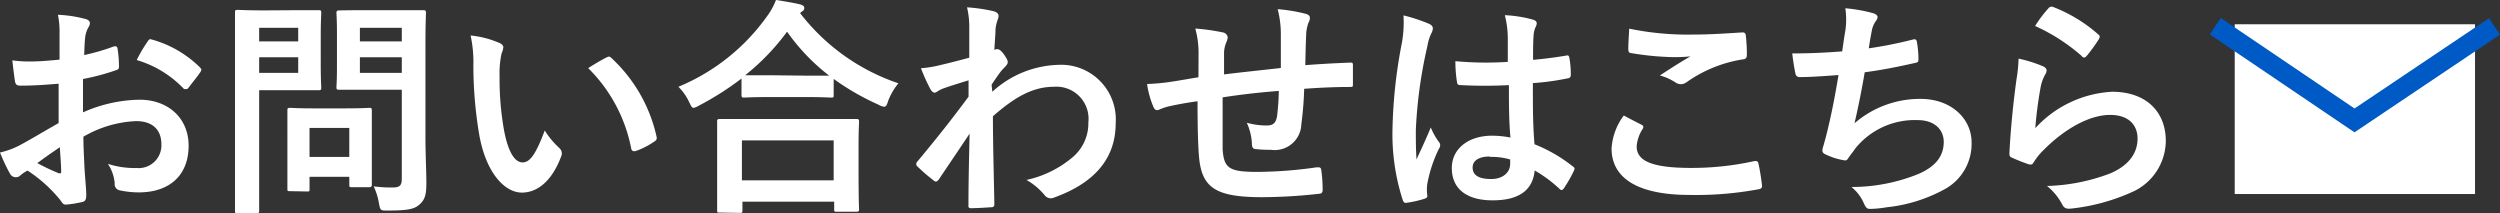
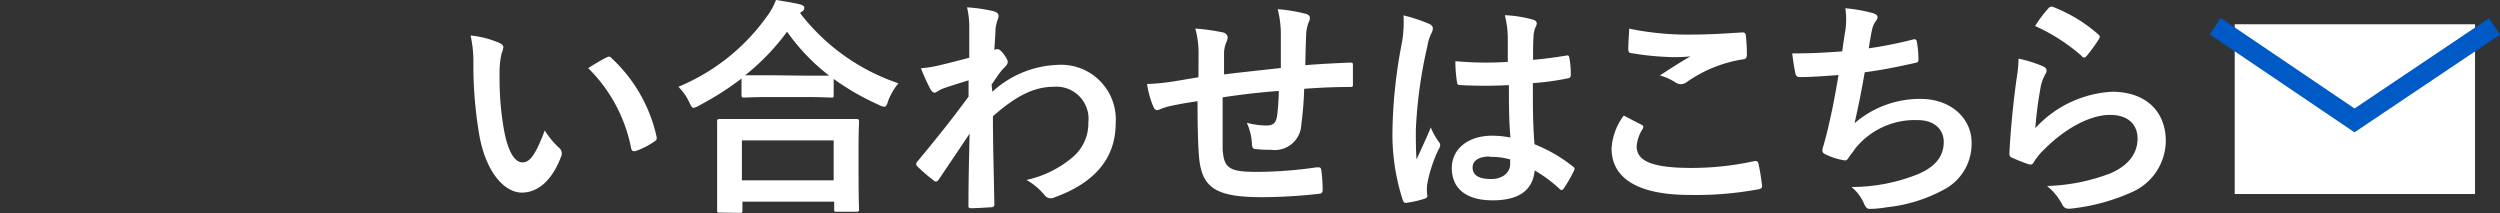
<svg xmlns="http://www.w3.org/2000/svg" viewBox="0 0 245.21 20.9">
  <rect x="0" y="0" width="245.21" height="20.9" fill="#333333" stroke="none" />
  <defs>
    <style>.cls-1{fill:#fff;}.cls-2{fill:none;stroke:#005ac5;stroke-miterlimit:10;stroke-width:1.94px;}</style>
  </defs>
  <g id="レイヤー_2" data-name="レイヤー 2">
    <g id="レイヤー_1-2" data-name="レイヤー 1">
-       <path class="cls-1" d="M5.75,8.21C4.63,8.3,3.48,8.4,2,8.4c-.38,0-.49-.14-.54-.48s-.16-1.17-.25-2a11.64,11.64,0,0,0,1.76.11c.95,0,1.92-.09,2.87-.18,0-.74,0-1.6,0-2.57a8.09,8.09,0,0,0-.16-1.83,12.33,12.33,0,0,1,2.69.41c.27.06.45.22.45.42a.78.78,0,0,1-.13.37,2.76,2.76,0,0,0-.32.88c-.07.58-.09,1.15-.11,1.87a21.59,21.59,0,0,0,2.89-.84c.2-.06.36,0,.38.21a11.3,11.3,0,0,1,.14,1.76c0,.22-.07.29-.3.36a23.3,23.3,0,0,1-3.23.86c0,1.08,0,2.18,0,3.27a14.16,14.16,0,0,1,5.55-1.24c2.8,0,4.81,1.8,4.81,4.51,0,2.89-1.85,4.58-4.9,4.58a9,9,0,0,1-1.85-.2.61.61,0,0,1-.5-.68,4,4,0,0,0-.67-1.92,8.43,8.43,0,0,0,2.82.41,2.23,2.23,0,0,0,2.43-2.32c0-1.47-.9-2.28-2.48-2.28a11.14,11.14,0,0,0-5.17,1.53c0,1,.05,1.72.09,2.71s.19,2.41.19,2.93c0,.32,0,.66-.34.75a10.52,10.52,0,0,1-1.67.27c-.25,0-.34-.16-.54-.45a13.85,13.85,0,0,0-3.21-2.89,3.65,3.65,0,0,0-.72.49.54.54,0,0,1-.39.16A.61.61,0,0,1,1,17.06c-.25-.4-.7-1.35-1-2.1a8,8,0,0,0,2.08-.79c1-.54,2-1.15,3.67-2.1ZM3.66,16a21.93,21.93,0,0,0,2.12,1C6,17,6,17,6,16.81c0-.58-.09-1.62-.13-2.37C5.24,14.87,4.47,15.39,3.66,16ZM14.44,4.13c.16-.25.23-.32.39-.27a10.79,10.79,0,0,1,4.78,2.75c.09.09.14.16.14.23a.64.64,0,0,1-.09.22c-.3.46-.88,1.15-1.22,1.61-.07.09-.39.11-.45,0a10.4,10.4,0,0,0-4.58-2.78A13.49,13.49,0,0,1,14.44,4.13Z" />
-       <path class="cls-1" d="M29,1C30.49,1,31.15,1,31.28,1s.23,0,.23.25-.05.81-.05,2.23V6.39c0,1.4.05,2.07.05,2.21s0,.25-.23.25-.79,0-2.25,0H25.42v7c0,3.12,0,4.65,0,4.81s0,.25-.25.25H23.29c-.22,0-.24,0-.24-.25s0-1.69,0-4.81V6.07c0-3.11,0-4.69,0-4.85s0-.25.24-.25,1,.05,2.65.05ZM25.42,2.73V4.06h3.83V2.73Zm3.83,2.89H25.42V7.15h3.83Zm-.81,13.13c-.23,0-.25,0-.25-.22s0-.7,0-3.68V13.22c0-1.64,0-2.23,0-2.39s0-.25.25-.25.7.05,2.39.05h3c1.69,0,2.23-.05,2.39-.05s.25,0,.25.25,0,.72,0,2v1.73c0,2.85,0,3.39,0,3.52s0,.28-.25.28H34.53c-.24,0-.27,0-.27-.28v-.74h-3.9v1.22c0,.22,0,.22-.27.22Zm1.92-3.36h3.9V12.55h-3.9Zm11.37-1.92c0,1.58.09,3.39.09,4.49s-.13,1.61-.65,2.08-1.13.61-3.14.61c-.72,0-.72,0-.86-.7a6.08,6.08,0,0,0-.52-1.67,13.35,13.35,0,0,0,1.83.11c.75,0,.93-.2.93-.88V8.8H35.8c-1.76,0-2.35,0-2.49,0S33,8.82,33,8.6s.05-.68.05-2V3.27c0-1.35-.05-1.89-.05-2s0-.25.27-.25S34,1,35.8,1h3.25C40.78,1,41.39,1,41.53,1s.25,0,.25.25-.05,1.08-.05,3ZM35.3,2.73V4.06h4.11V2.73Zm4.11,4.42V5.62H35.3V7.15Z" />
      <path class="cls-1" d="M49,4.22c.21.09.37.25.37.41a2.06,2.06,0,0,1-.18.63A9.41,9.41,0,0,0,49,7.47a28.67,28.67,0,0,0,.41,5.15c.31,1.78.9,3.31,1.85,3.31.72,0,1.29-.79,2.17-3.13a8.41,8.41,0,0,0,1.44,1.73.7.7,0,0,1,.16.84c-.86,2.3-2.26,3.52-3.84,3.52-1.76,0-3.61-2.08-4.22-5.89a41,41,0,0,1-.54-6.57,12.3,12.3,0,0,0-.27-2.95A9.49,9.49,0,0,1,49,4.22ZM59.48,5.64a.81.81,0,0,1,.24-.09.36.36,0,0,1,.25.14,14.89,14.89,0,0,1,4.43,7.72c.06.29-.07.38-.25.49a7.33,7.33,0,0,1-1.76.9c-.27.09-.43,0-.48-.24a15.09,15.09,0,0,0-4.22-7.88C58.55,6.14,59.11,5.82,59.48,5.64Z" />
      <path class="cls-1" d="M72.73,7.7a28.43,28.43,0,0,1-4.18,2.66,1.64,1.64,0,0,1-.52.22c-.15,0-.24-.15-.43-.56a5.22,5.22,0,0,0-1.06-1.51A20.07,20.07,0,0,0,75.23,1.6,6.51,6.51,0,0,0,76.11,0c.88.14,1.72.27,2.37.43.27.09.41.16.41.36a.39.39,0,0,1-.23.34.67.67,0,0,0-.18.16,20.38,20.38,0,0,0,9.64,6.88,6.14,6.14,0,0,0-1,1.71c-.13.43-.22.59-.4.59a1.42,1.42,0,0,1-.55-.2,24.5,24.5,0,0,1-4.4-2.53V9.32c0,.23,0,.25-.25.25s-.74-.05-2.55-.05H75.53c-1.81,0-2.4.05-2.55.05s-.25,0-.25-.25ZM70.58,20.85c-.22,0-.24,0-.24-.25s0-.74,0-4V14.65c0-1.94,0-2.6,0-2.73s0-.25.24-.25.93,0,3.1,0H80.9c2.16,0,2.95,0,3.09,0s.27,0,.27.25-.05.79-.05,2.39v2.21c0,3.25.05,3.86.05,4s0,.25-.27.25H82.07c-.22,0-.25,0-.25-.25v-.74h-9v.85c0,.23,0,.25-.27.25Zm2.19-3.16h9V13.77h-9ZM79,7.42c1.34,0,2,0,2.33,0A19.83,19.83,0,0,1,77.2,3.11a22.5,22.5,0,0,1-4.11,4.27c.27,0,.9,0,2.44,0Z" />
      <path class="cls-1" d="M97.33,9a10,10,0,0,1,6.48-2.64,5.36,5.36,0,0,1,5.62,5.74c0,3.47-2.12,5.86-6,7.26a.81.81,0,0,1-.38.09.76.76,0,0,1-.59-.31,6.4,6.4,0,0,0-1.78-1.49,10.42,10.42,0,0,0,4.54-2.24,4.33,4.33,0,0,0,1.53-3.4,3.15,3.15,0,0,0-3.36-3.5c-2.08,0-3.84,1-6,2.89,0,2.89.09,5.62.14,8.66,0,.18-.12.27-.3.27s-1.26.09-2,.09c-.2,0-.27-.09-.24-.31,0-2.3.06-4.67.11-7-1.08,1.63-2.21,3.28-3,4.47-.11.14-.2.23-.31.23a.4.4,0,0,1-.25-.14A16.09,16.09,0,0,1,90,16.34a.31.31,0,0,1-.13-.25.38.38,0,0,1,.13-.27c2-2.41,3.27-4,5-6.34,0-.57,0-1.18,0-1.6-.65.2-1.72.52-2.57.83-.39.16-.61.38-.75.38s-.31-.13-.45-.4a18.64,18.64,0,0,1-.9-2,10.82,10.82,0,0,0,1.53-.22c.59-.14,1.47-.34,3.21-.81,0-1,0-2,0-2.94a8.15,8.15,0,0,0-.22-2,16.12,16.12,0,0,1,2.61.38c.48.14.57.39.41.79a4.19,4.19,0,0,0-.23,1c0,.54-.06,1.06-.11,2l.18-.06a.37.37,0,0,1,.16,0c.16,0,.41.23.61.52s.36.54.36.7,0,.25-.38.63-.66.84-1.2,1.62Z" />
      <path class="cls-1" d="M117.56,5.19a9,9,0,0,0-.32-2.39,20.81,20.81,0,0,1,2.71.38.57.57,0,0,1,.47.48,1.45,1.45,0,0,1-.13.47,2.86,2.86,0,0,0-.23,1c0,.55,0,1.4,0,2.17,1.55-.2,4-.45,5.57-.63,0-1.13,0-2.35,0-3.18A9.87,9.87,0,0,0,125.32.9a15.9,15.9,0,0,1,2.73.45c.32.09.43.21.43.43a1,1,0,0,1-.14.45,4,4,0,0,0-.22,1c-.05,1.22-.07,2.1-.09,3.16,1.83-.14,3.18-.2,4.4-.25.18,0,.27,0,.27.23,0,.61,0,1.24,0,1.85,0,.29,0,.31-.29.31-1.49,0-3,.07-4.49.18a33.68,33.68,0,0,1-.28,3.48,2.61,2.61,0,0,1-3,2.5,11.41,11.41,0,0,1-1.4-.06c-.36,0-.45-.18-.45-.59a5.51,5.51,0,0,0-.5-2,7.23,7.23,0,0,0,1.92.27c.61,0,.95-.18,1.06-1a23.31,23.31,0,0,0,.16-2.39c-1.81.13-3.77.36-5.51.63,0,2.46,0,3.81,0,5.1.13,1.85.63,2.21,3.38,2.21a41.66,41.66,0,0,0,5.85-.45c.33,0,.4,0,.45.29a14,14,0,0,1,.13,1.9c0,.27-.09.38-.29.4a51.41,51.41,0,0,1-5.66.34c-4.56,0-5.89-.94-6.17-3.9-.11-1.22-.15-3.12-.15-5.51-1.15.16-1.88.3-2.73.48a5.81,5.81,0,0,0-1,.33c-.29.14-.45.05-.59-.24a8.85,8.85,0,0,1-.63-2.26A20.69,20.69,0,0,0,115,8c.63-.09,1.71-.29,2.55-.42Z" />
      <path class="cls-1" d="M140.2,2.35c.25.13.34.27.34.45a1.13,1.13,0,0,1-.16.49A4.69,4.69,0,0,0,140,4.54a45.12,45.12,0,0,0-1.13,8.21c0,.9,0,1.94.07,2.89.45-1,.93-2,1.4-3.14a6.22,6.22,0,0,0,.79,1.42.51.51,0,0,1,.13.32.64.64,0,0,1-.13.36A13.36,13.36,0,0,0,140,18a4,4,0,0,0,0,1.2c0,.16-.07.22-.27.29a10.24,10.24,0,0,1-1.7.39c-.25.06-.34,0-.45-.28a21,21,0,0,1-1-6.88,48.56,48.56,0,0,1,.93-8.55,11.52,11.52,0,0,0,.15-2.66A16.33,16.33,0,0,1,140.2,2.35Zm7.76,6a45.09,45.09,0,0,1-4.65,0c-.29,0-.38-.07-.4-.29A12.68,12.68,0,0,1,142.75,6a32.68,32.68,0,0,0,5.14.07c0-.81,0-1.53,0-2.37a9.31,9.31,0,0,0-.29-2.21,12.16,12.16,0,0,1,2.73.43c.25.07.4.18.4.38a1,1,0,0,1-.13.39,2.42,2.42,0,0,0-.18.79c-.05.76-.05,1.35-.05,2.39,1.06-.09,2.24-.25,3.21-.41.27-.07.31,0,.36.27a9.1,9.1,0,0,1,.13,1.6c0,.21-.09.32-.24.34a24.59,24.59,0,0,1-3.48.48c0,2.52,0,4.1.16,6a14.71,14.71,0,0,1,3.74,2.16c.21.14.23.2.12.45a13.12,13.12,0,0,1-1,1.74c-.07.09-.14.14-.2.14a.33.33,0,0,1-.21-.12,13.33,13.33,0,0,0-2.43-1.8c-.19,1.89-1.47,2.93-4.13,2.93s-4-1.22-4-3.16,1.67-3.18,3.95-3.18a9.64,9.64,0,0,1,1.8.18C148,11.8,148,10.16,148,8.37Zm-1.83,7c-1.06,0-1.69.39-1.69,1.08s.5,1.13,1.83,1.13c1.13,0,1.85-.65,1.85-1.46a3.78,3.78,0,0,0,0-.46A6.53,6.53,0,0,0,146.13,15.39Z" />
      <path class="cls-1" d="M161,12.23c.21.11.23.23.12.41a3.69,3.69,0,0,0-.59,1.71c0,1.43,1.47,2.12,5.35,2.12a28.41,28.41,0,0,0,6.11-.65c.32-.07.43,0,.48.2a20.63,20.63,0,0,1,.36,2.22c0,.2-.11.29-.38.33a33.53,33.53,0,0,1-6.73.55c-5.06,0-7.65-1.63-7.65-4.56a5.94,5.94,0,0,1,1.2-3.23C159.81,11.62,160.38,11.92,161,12.23Zm5.1-8.84c1.65,0,3.34-.12,4.79-.21.22,0,.31.07.34.25a16.48,16.48,0,0,1,.11,1.92c0,.32-.11.45-.38.47a13.06,13.06,0,0,0-5.53,2.24,1,1,0,0,1-.57.2.94.94,0,0,1-.47-.14,5.51,5.51,0,0,0-1.58-.72c1.17-.77,2.17-1.4,3-1.87a15.15,15.15,0,0,1-1.86.07,27.57,27.57,0,0,1-3.94-.39c-.21,0-.3-.13-.3-.4,0-.54.05-1.2.09-2A28.24,28.24,0,0,0,166.06,3.39Z" />
      <path class="cls-1" d="M181,3a7.64,7.64,0,0,0,0-2.19,15.31,15.31,0,0,1,2.71.48c.29.09.45.22.45.4a.69.69,0,0,1-.16.36,2.28,2.28,0,0,0-.38.84c-.12.61-.21,1.06-.32,1.85a41.16,41.16,0,0,0,4.24-.84c.32-.09.43-.06.48.23a10.27,10.27,0,0,1,.15,1.67c0,.25-.06.32-.27.36-1.94.43-3.16.68-5,.93-.32,1.87-.63,3.38-1,5a9.79,9.79,0,0,1,6.48-2.39c3,0,5,1.94,5,4.26a5.06,5.06,0,0,1-2.57,4.56,15,15,0,0,1-5.76,1.81,10.38,10.38,0,0,1-1.67.16c-.22,0-.38-.12-.56-.54a4.29,4.29,0,0,0-1.22-1.61,17.47,17.47,0,0,0,6.48-1.24c1.73-.72,2.57-1.76,2.57-3.18,0-1.17-.86-2.14-2.57-2.14A7.5,7.5,0,0,0,182,14.53c-.2.3-.43.57-.63.86s-.23.36-.43.34a6.21,6.21,0,0,1-1.69-.5c-.36-.15-.5-.24-.5-.45a1.44,1.44,0,0,1,.09-.45c.11-.38.2-.72.29-1.06.5-2,.82-3.66,1.2-5.91-1.22.09-2.64.2-3.79.2a.39.39,0,0,1-.43-.32c-.07-.27-.23-1.21-.32-2,1.76,0,3.16-.07,4.9-.2C180.8,4.29,180.9,3.54,181,3Z" />
      <path class="cls-1" d="M200.38,6.5c.24.11.36.25.36.43a.7.7,0,0,1-.12.34,4.25,4.25,0,0,0-.45,1.19,38.94,38.94,0,0,0-.54,4.11A11,11,0,0,1,207.17,9c3.29,0,5.26,1.92,5.26,4.83A5.54,5.54,0,0,1,209,18.89a19.55,19.55,0,0,1-5.78,1.56c-.49.06-.7,0-.9-.3a5.83,5.83,0,0,0-1.54-1.91A18.69,18.69,0,0,0,207,17c1.83-.79,2.66-2,2.66-3.41,0-1.22-.76-2.32-2.7-2.32s-4.38,1.29-6.5,3.43a6.14,6.14,0,0,0-1,1.24c-.14.23-.23.23-.52.16-.52-.18-1.06-.39-1.54-.61-.22-.09-.31-.14-.31-.45.13-2.62.42-5.28.7-7.29a14.25,14.25,0,0,0,.2-2A13.18,13.18,0,0,1,200.38,6.5Zm.56-5.71a.38.38,0,0,1,.43-.11,14.7,14.7,0,0,1,4.42,2.68c.11.09.16.16.16.25a.69.69,0,0,1-.11.27,15.47,15.47,0,0,1-1.15,1.58c-.09.11-.18.18-.25.18s-.16,0-.27-.16a18.33,18.33,0,0,0-4.56-2.93A12.41,12.41,0,0,1,200.94.79Z" />
      <rect class="cls-1" x="219.19" y="2.38" width="23.57" height="16.65" />
      <polyline class="cls-2" points="217.28 2.57 230.94 11.81 244.67 2.59" />
    </g>
  </g>
</svg>